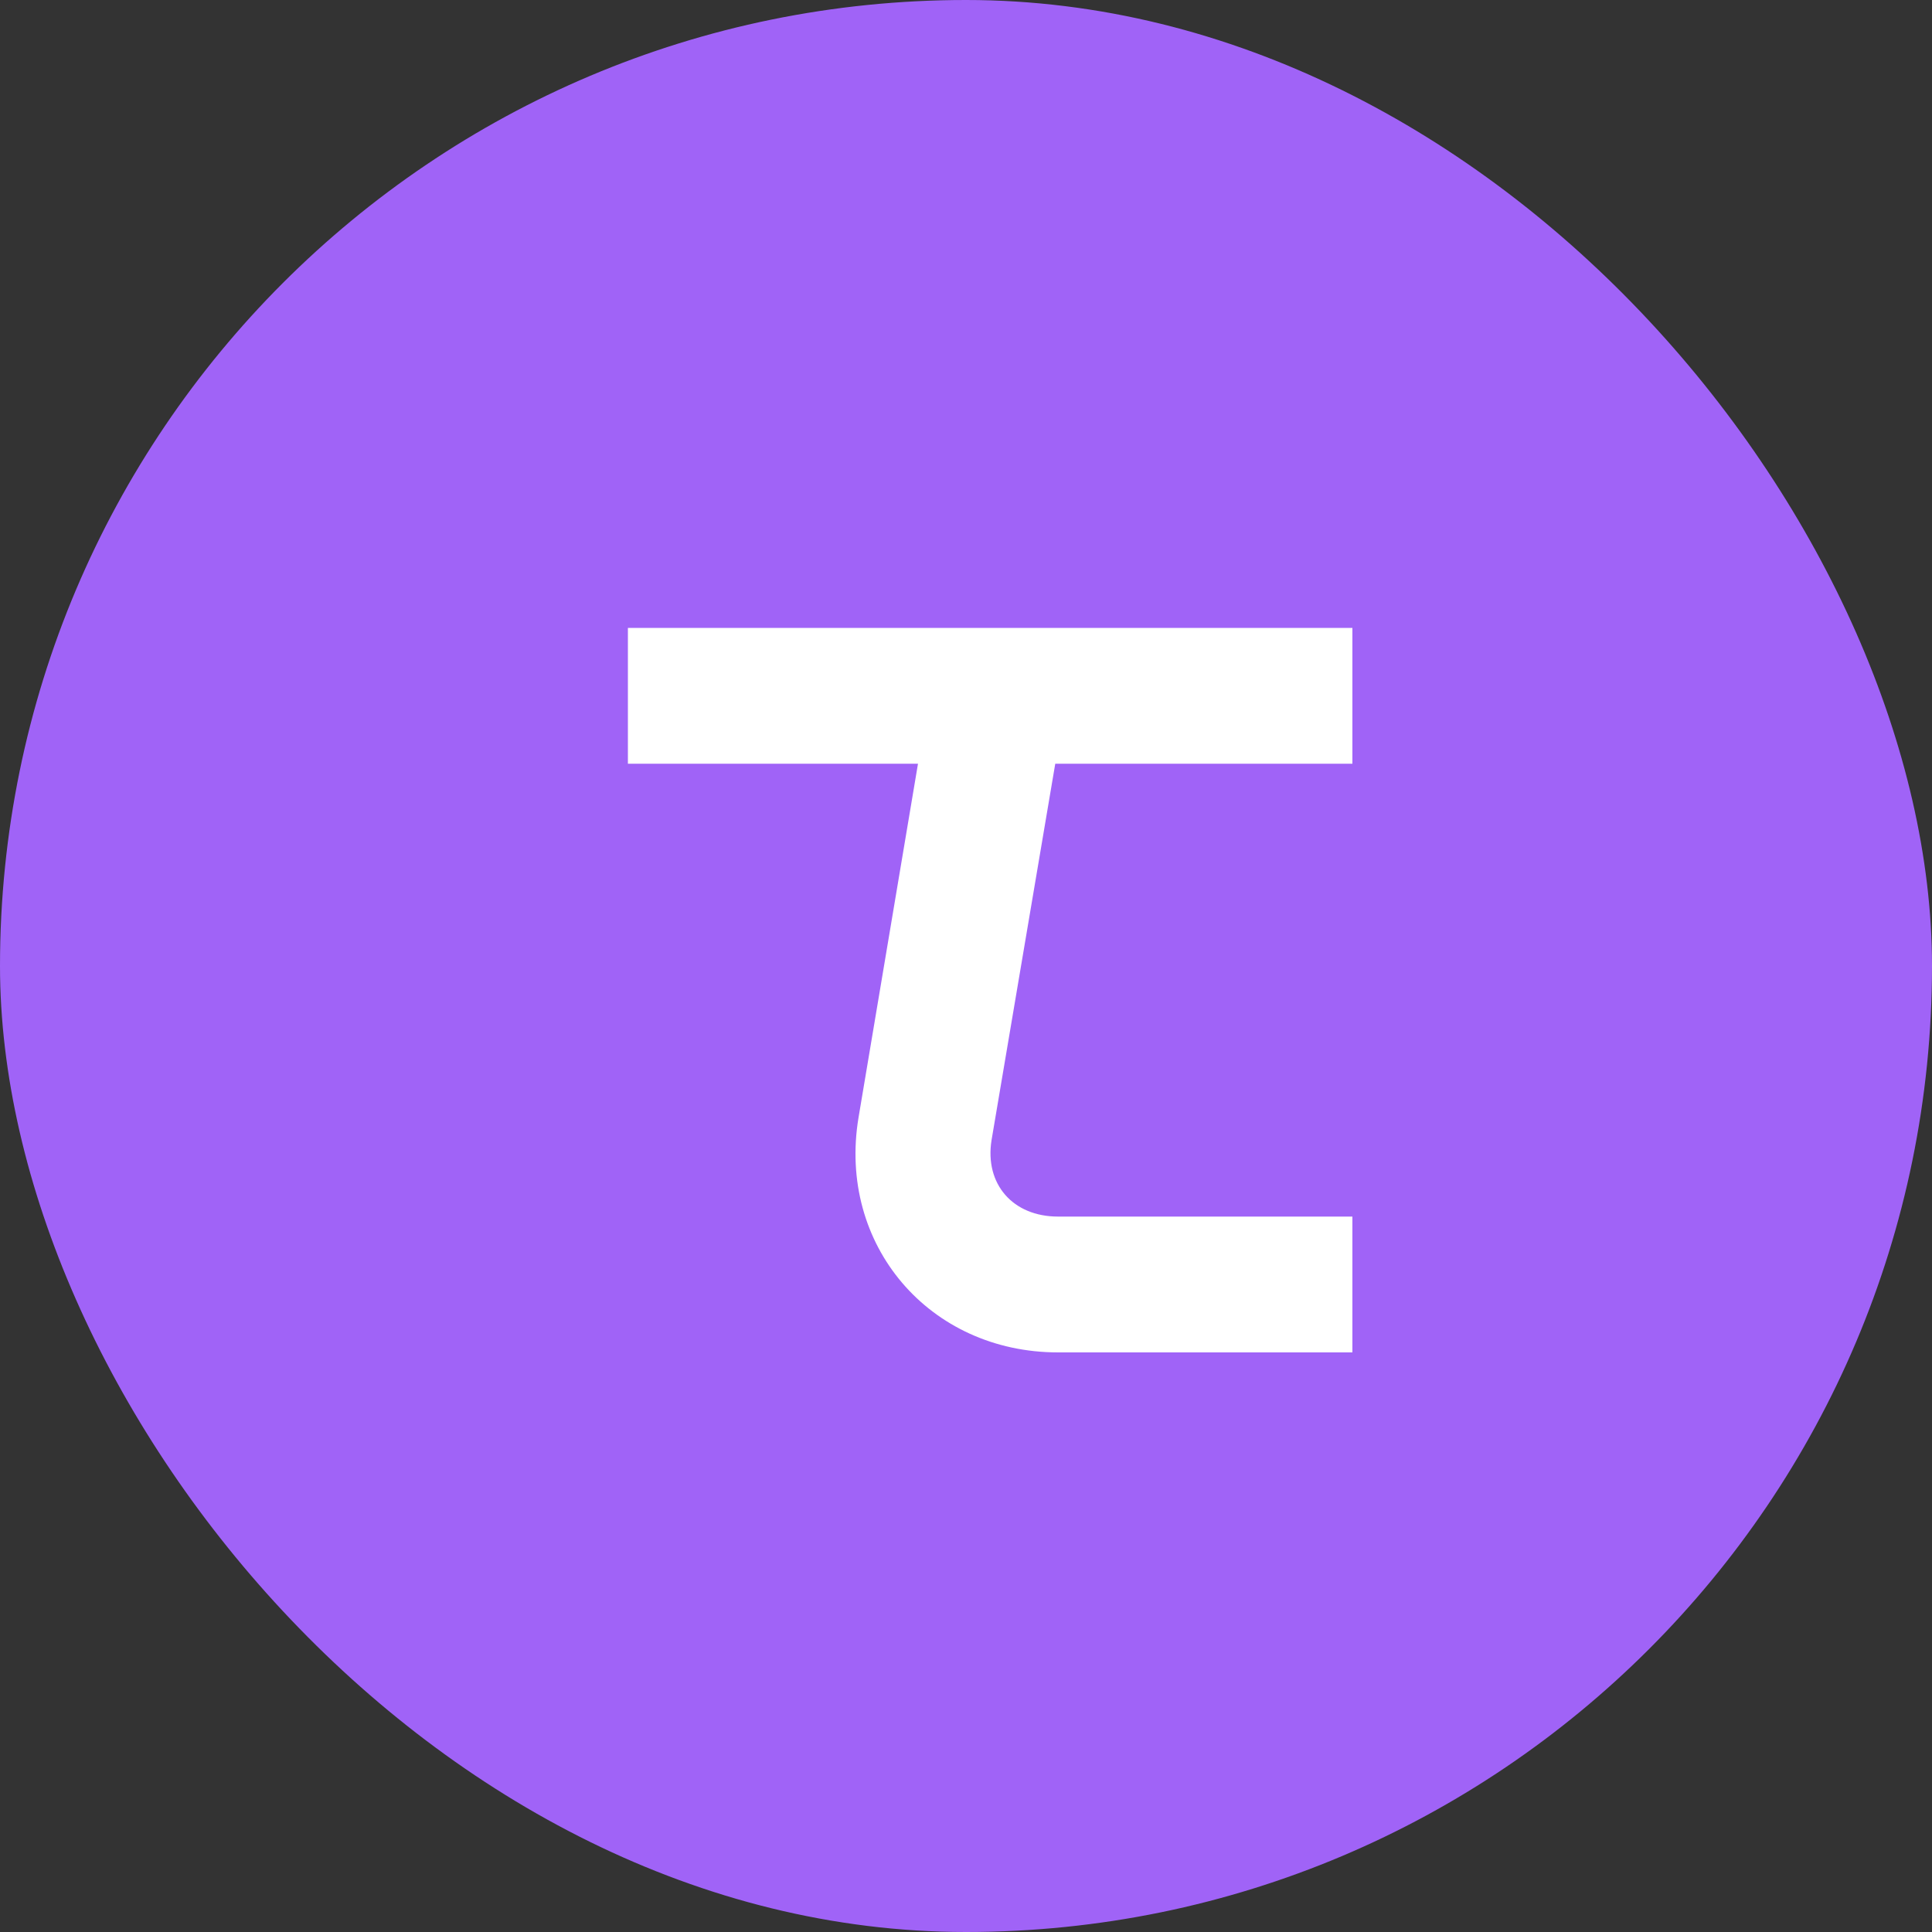
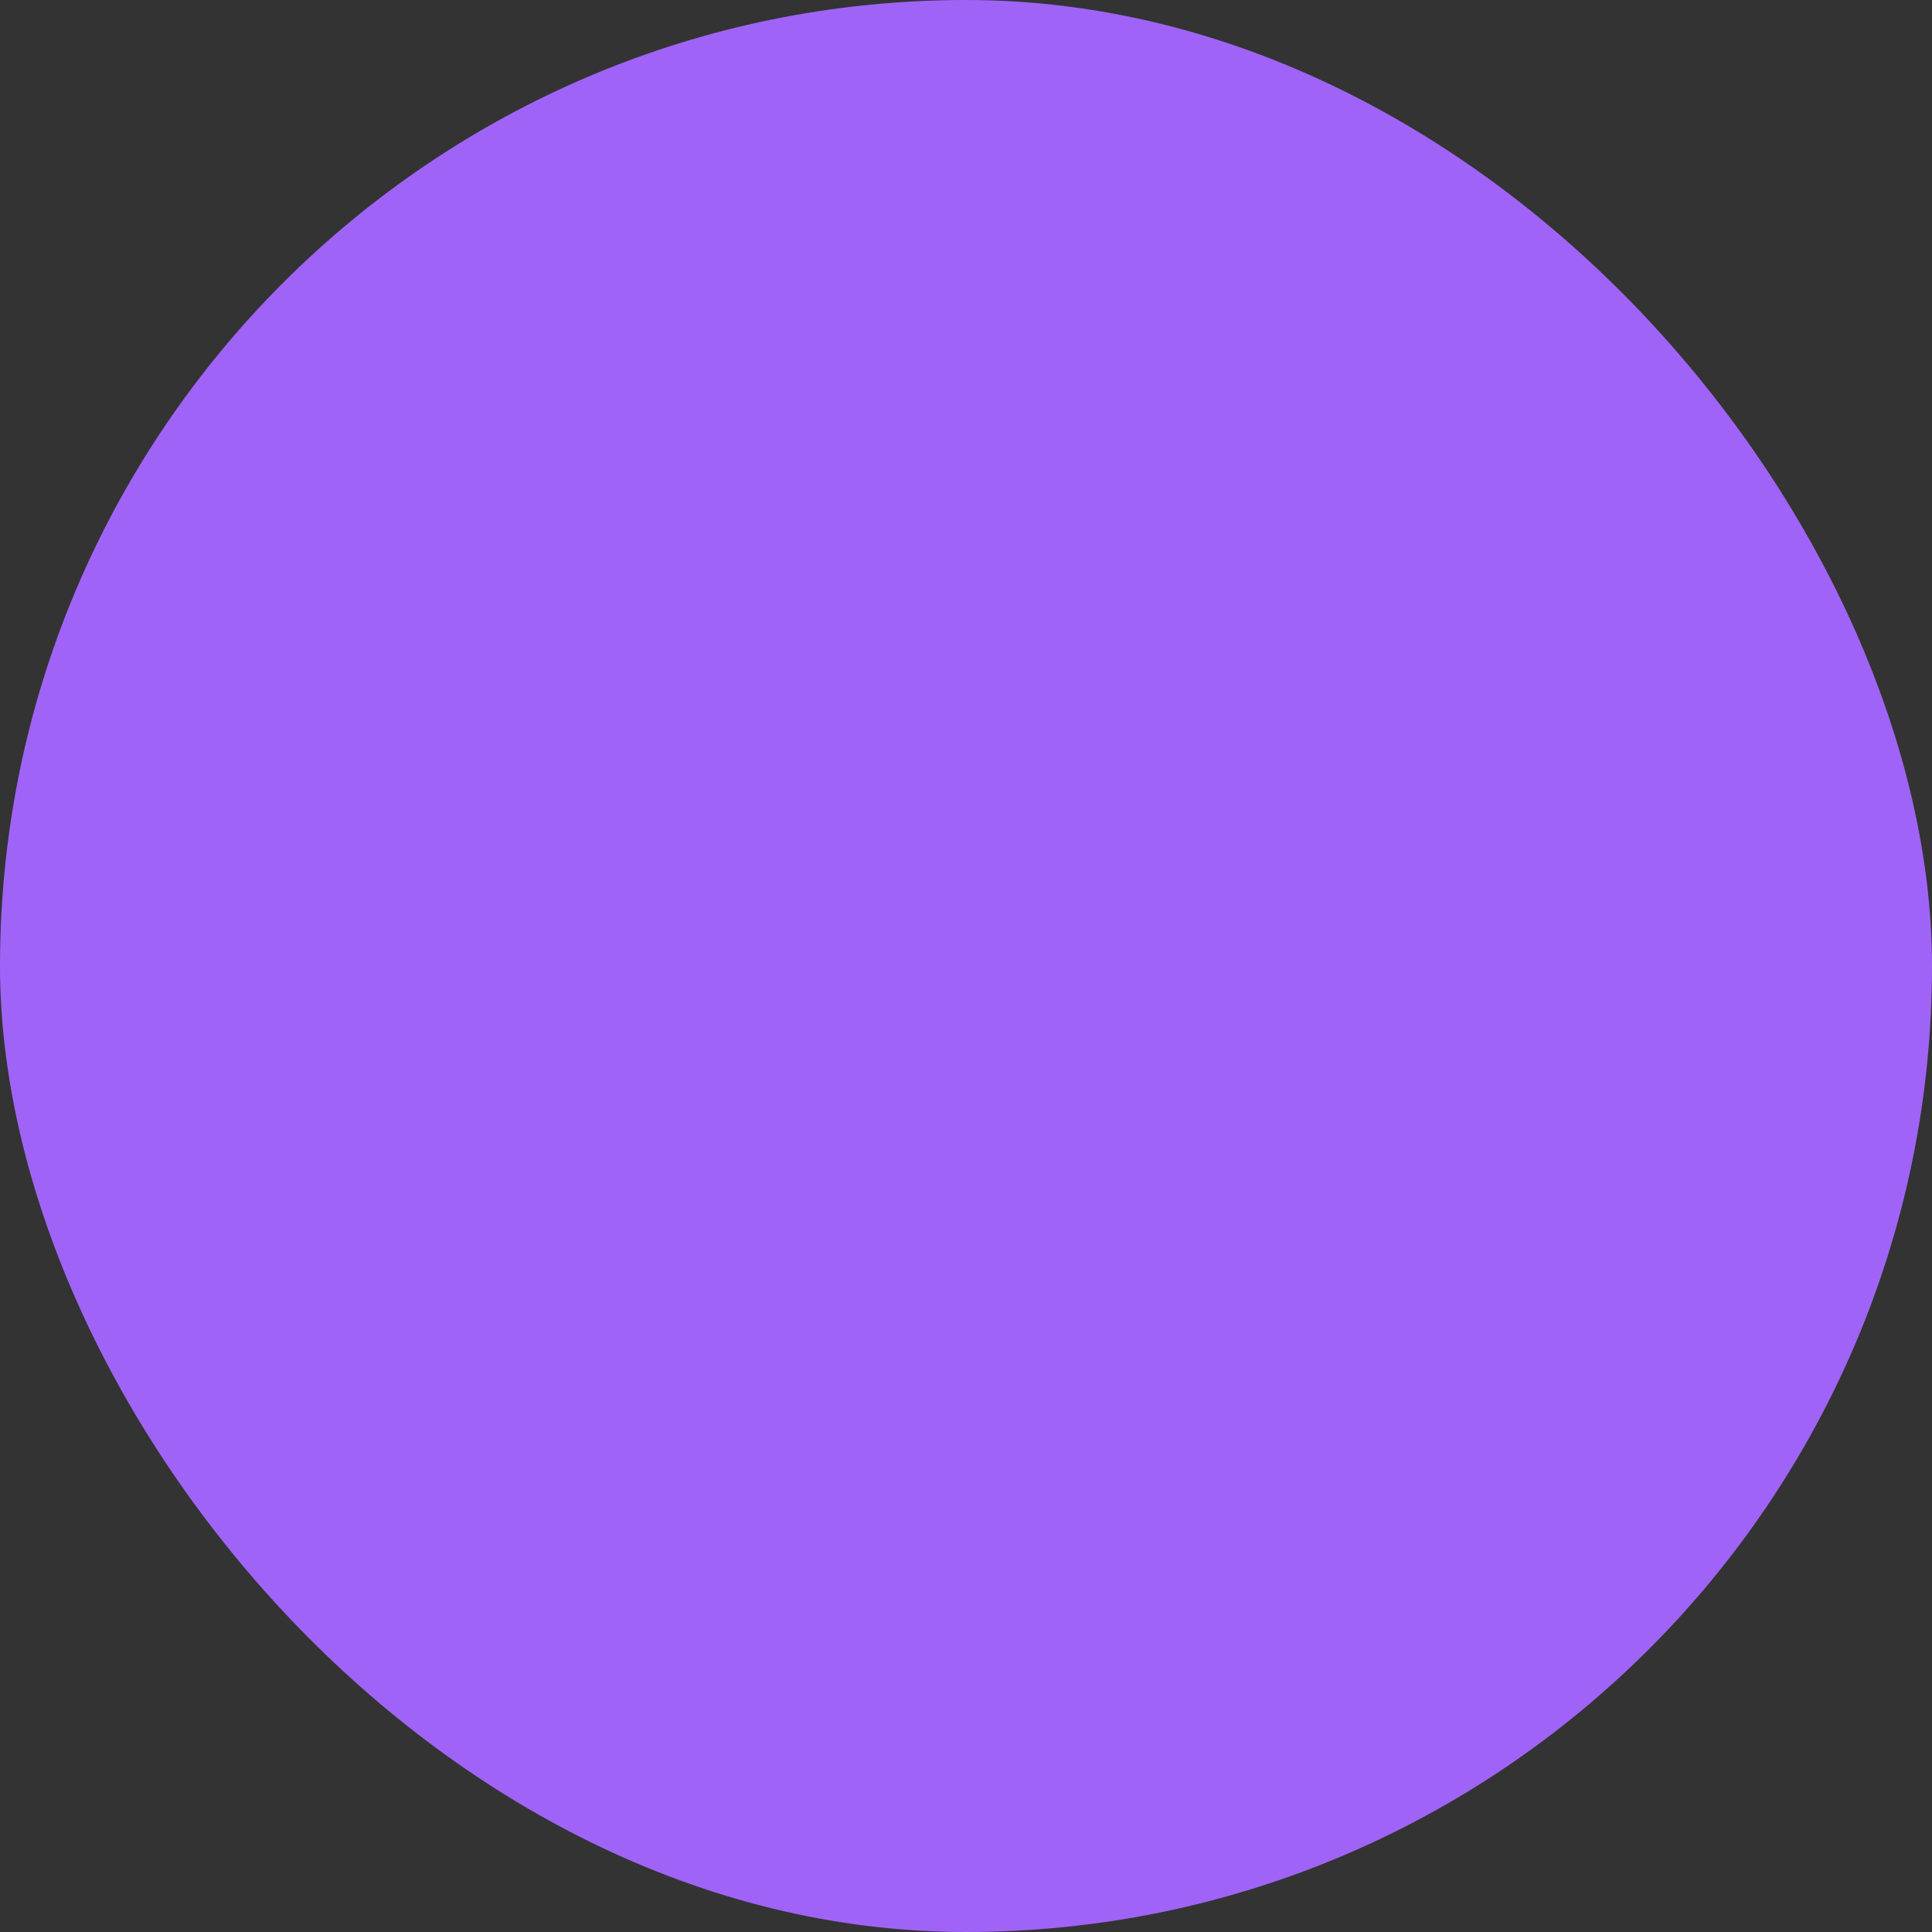
<svg xmlns="http://www.w3.org/2000/svg" width="40" height="40" viewBox="0 0 40 40" fill="none">
  <rect x="0" y="0" width="40" height="40" fill="#333333" stroke="none" />
  <rect width="40" height="40" rx="20" fill="#A063F7" />
-   <path d="M21.848 15.812L20.529 23.605C20.383 24.514 20.969 25.188 21.906 25.188H28V28H21.906C19.24 28 17.336 25.774 17.775 23.137L19.006 15.812H13V13H28V15.812H21.848Z" fill="white" />
</svg>